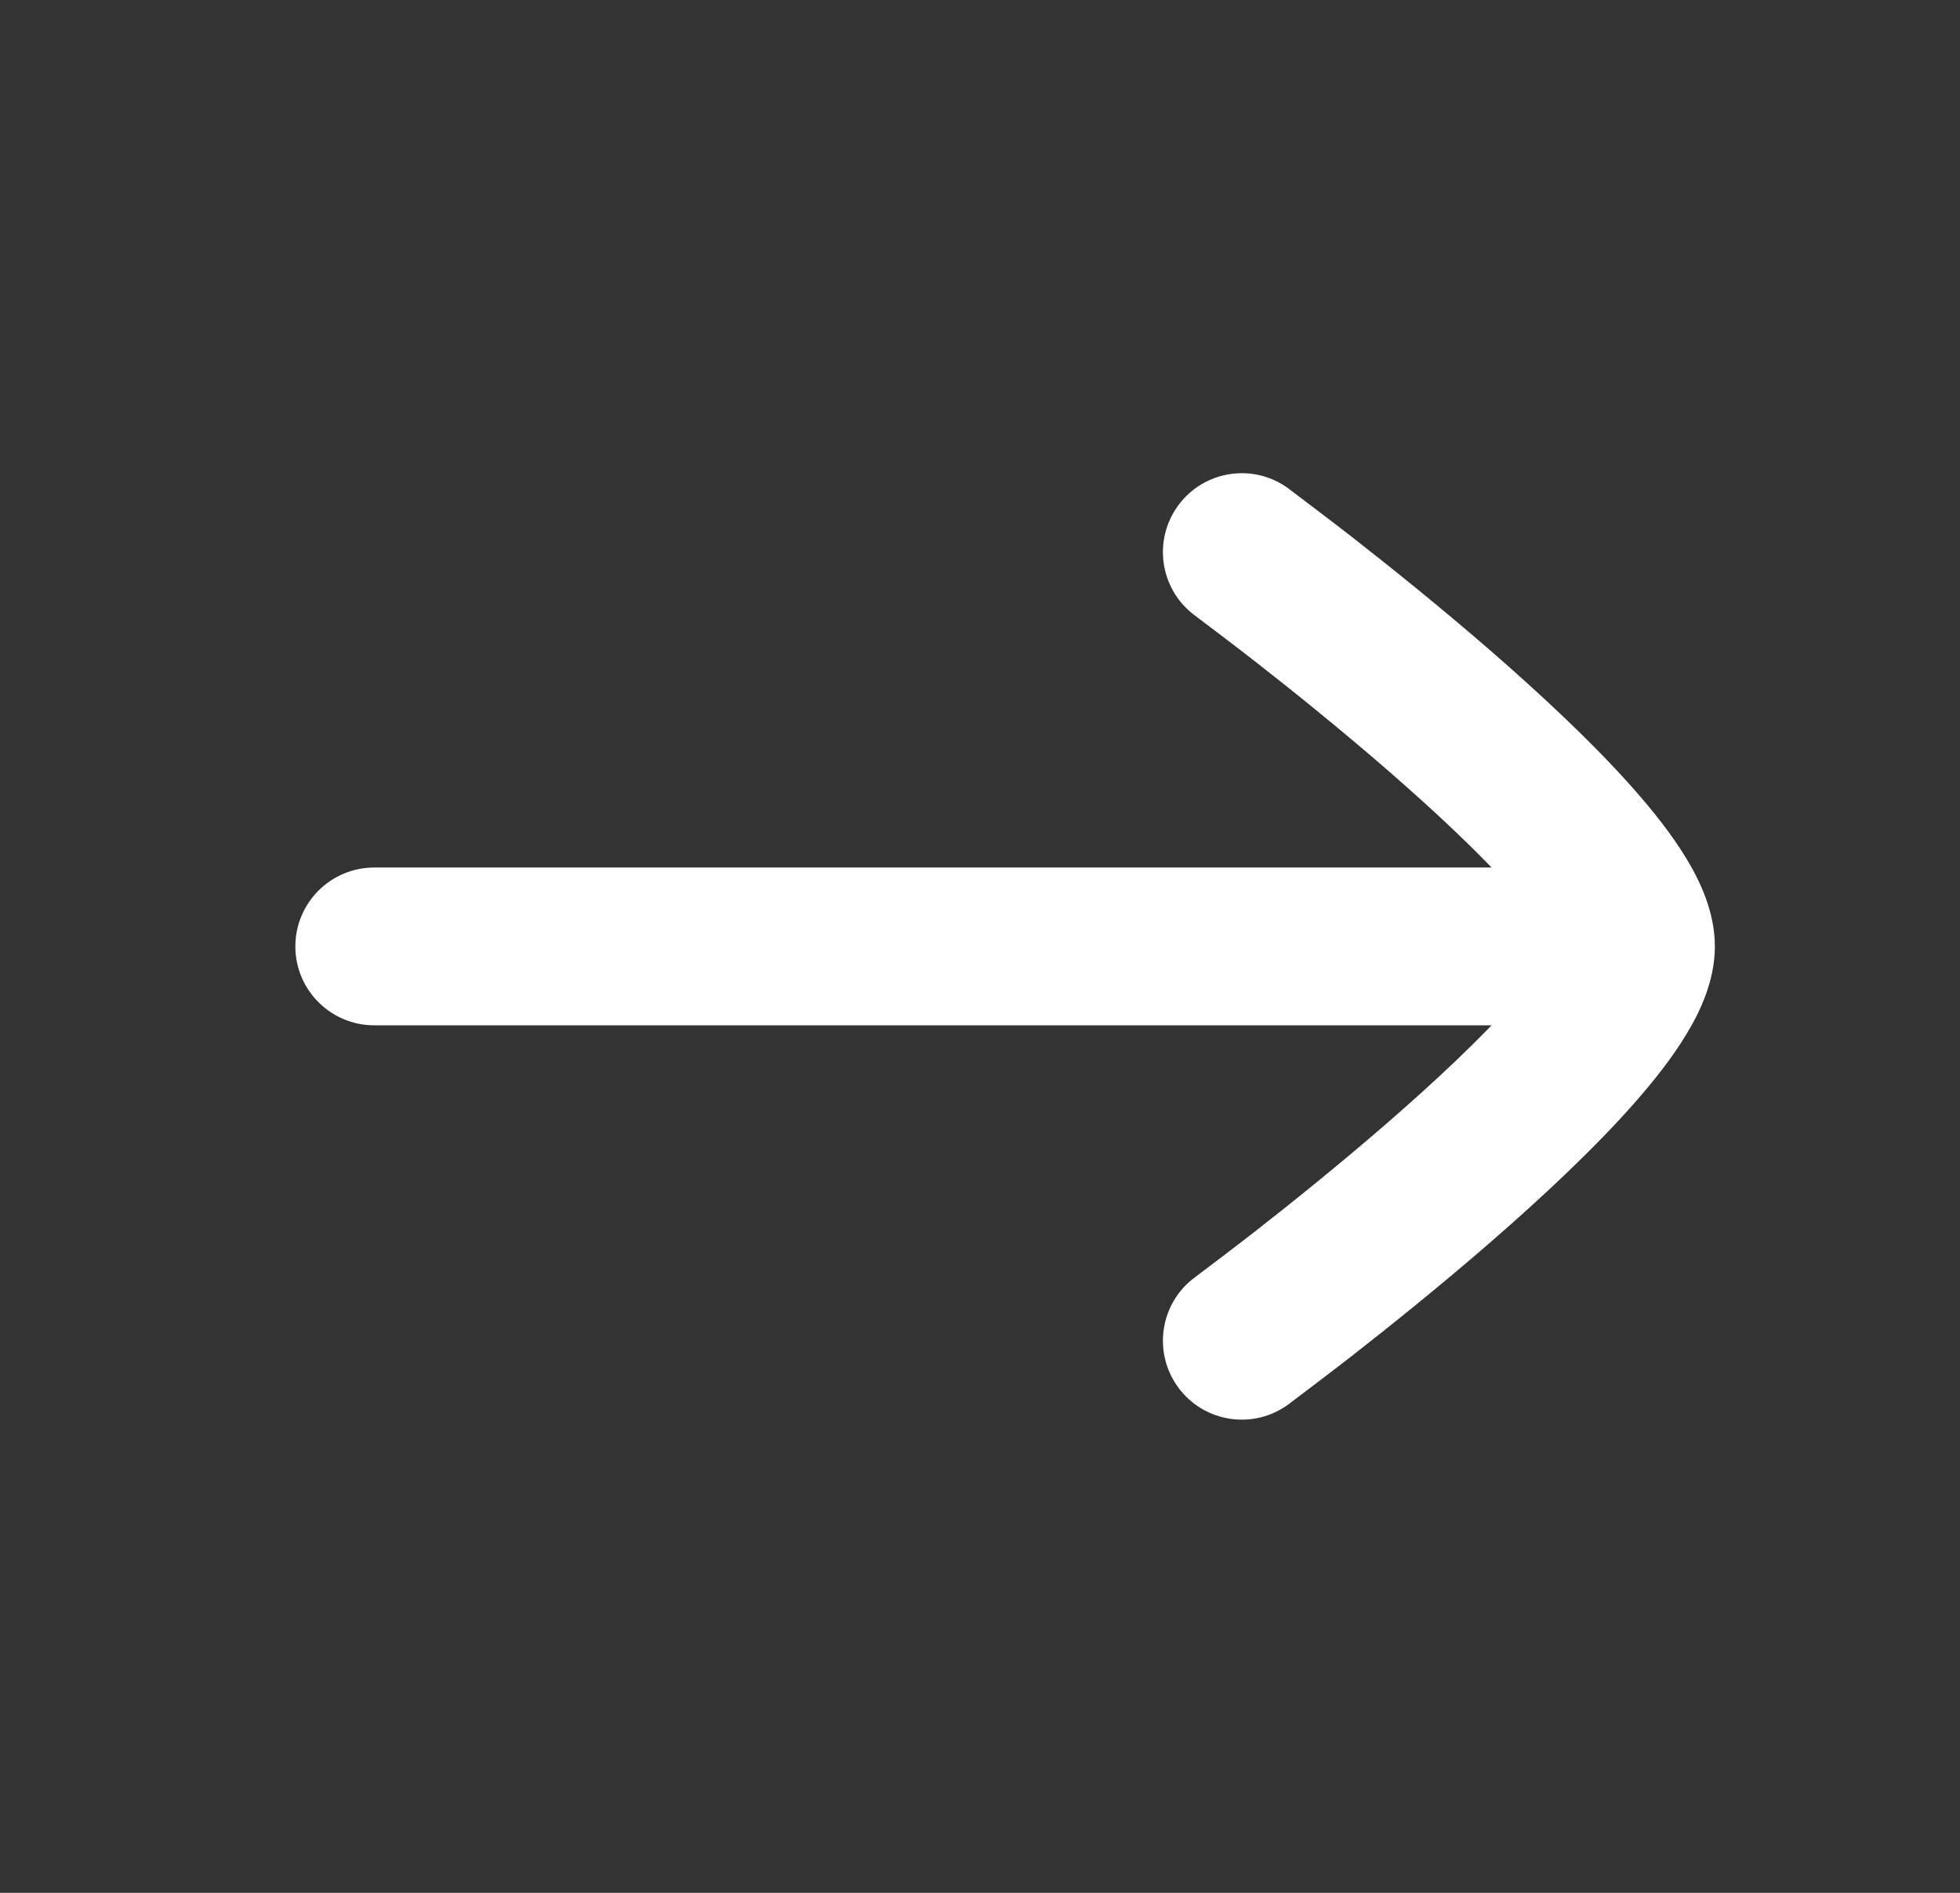
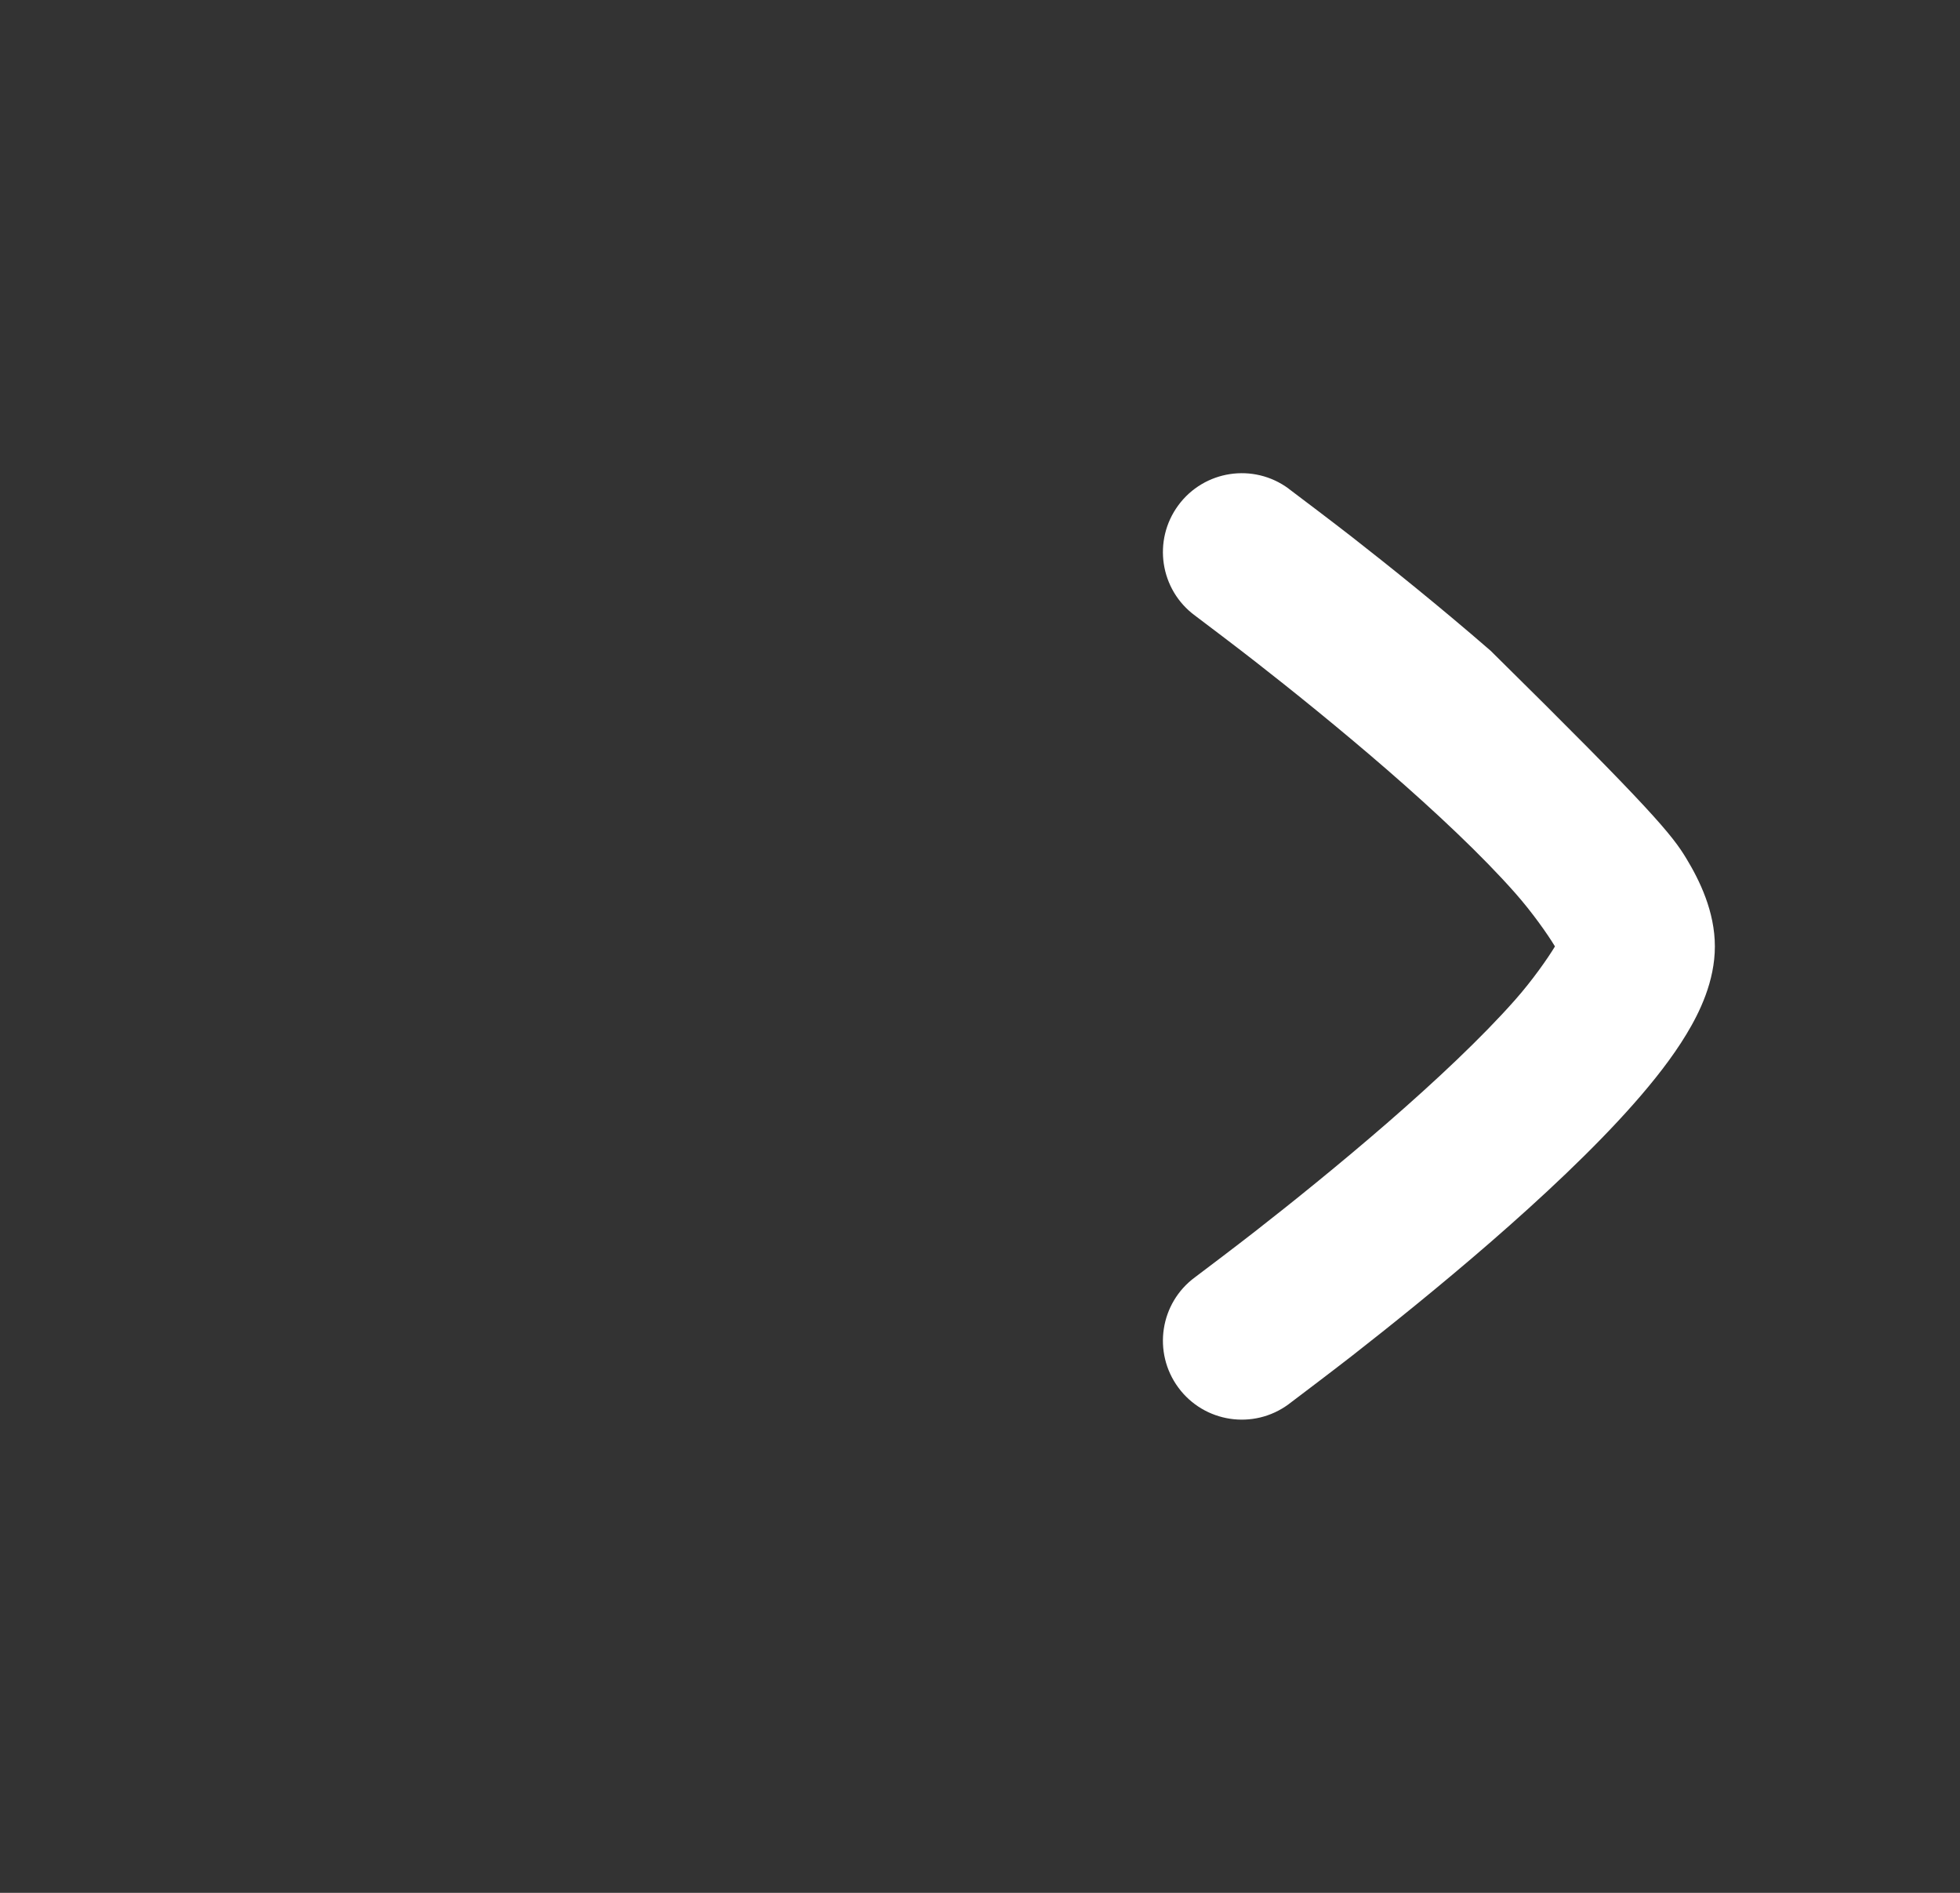
<svg xmlns="http://www.w3.org/2000/svg" width="29" height="28" viewBox="0 0 29 28" fill="none">
  <rect x="0" y="0" width="29" height="28" fill="#333333" stroke="none" />
-   <path fill-rule="evenodd" clip-rule="evenodd" d="M25.37 14C25.37 14.644 24.848 15.167 24.204 15.167H5.537C4.893 15.167 4.37 14.644 4.37 14C4.37 13.356 4.893 12.833 5.537 12.833H24.204C24.848 12.833 25.37 13.356 25.37 14Z" fill="white" />
-   <path d="M23.007 14C22.898 13.819 22.67 13.495 22.421 13.213C21.924 12.65 21.239 12.008 20.525 11.388C19.816 10.773 19.104 10.201 18.567 9.782C18.299 9.573 17.837 9.223 17.681 9.106C17.162 8.724 17.052 7.994 17.434 7.475C17.816 6.956 18.546 6.845 19.065 7.227L19.069 7.231C19.238 7.358 19.726 7.727 20.002 7.942C20.559 8.377 21.305 8.975 22.055 9.626C22.798 10.272 23.572 10.992 24.169 11.668C24.466 12.004 24.745 12.357 24.955 12.706C25.146 13.022 25.373 13.483 25.373 14C25.373 14.517 25.146 14.978 24.955 15.294C24.745 15.643 24.466 15.996 24.169 16.332C23.572 17.008 22.798 17.728 22.055 18.374C21.305 19.025 20.559 19.623 20.002 20.058C19.726 20.273 19.238 20.642 19.07 20.769L19.065 20.773C18.546 21.155 17.816 21.044 17.434 20.525C17.052 20.006 17.162 19.276 17.681 18.894C17.837 18.777 18.299 18.427 18.567 18.218C19.104 17.799 19.816 17.227 20.525 16.612C21.239 15.992 21.924 15.35 22.421 14.787C22.67 14.505 22.898 14.181 23.007 14Z" fill="white" />
+   <path d="M23.007 14C22.898 13.819 22.67 13.495 22.421 13.213C21.924 12.65 21.239 12.008 20.525 11.388C19.816 10.773 19.104 10.201 18.567 9.782C18.299 9.573 17.837 9.223 17.681 9.106C17.162 8.724 17.052 7.994 17.434 7.475C17.816 6.956 18.546 6.845 19.065 7.227L19.069 7.231C19.238 7.358 19.726 7.727 20.002 7.942C20.559 8.377 21.305 8.975 22.055 9.626C24.466 12.004 24.745 12.357 24.955 12.706C25.146 13.022 25.373 13.483 25.373 14C25.373 14.517 25.146 14.978 24.955 15.294C24.745 15.643 24.466 15.996 24.169 16.332C23.572 17.008 22.798 17.728 22.055 18.374C21.305 19.025 20.559 19.623 20.002 20.058C19.726 20.273 19.238 20.642 19.07 20.769L19.065 20.773C18.546 21.155 17.816 21.044 17.434 20.525C17.052 20.006 17.162 19.276 17.681 18.894C17.837 18.777 18.299 18.427 18.567 18.218C19.104 17.799 19.816 17.227 20.525 16.612C21.239 15.992 21.924 15.35 22.421 14.787C22.67 14.505 22.898 14.181 23.007 14Z" fill="white" />
</svg>